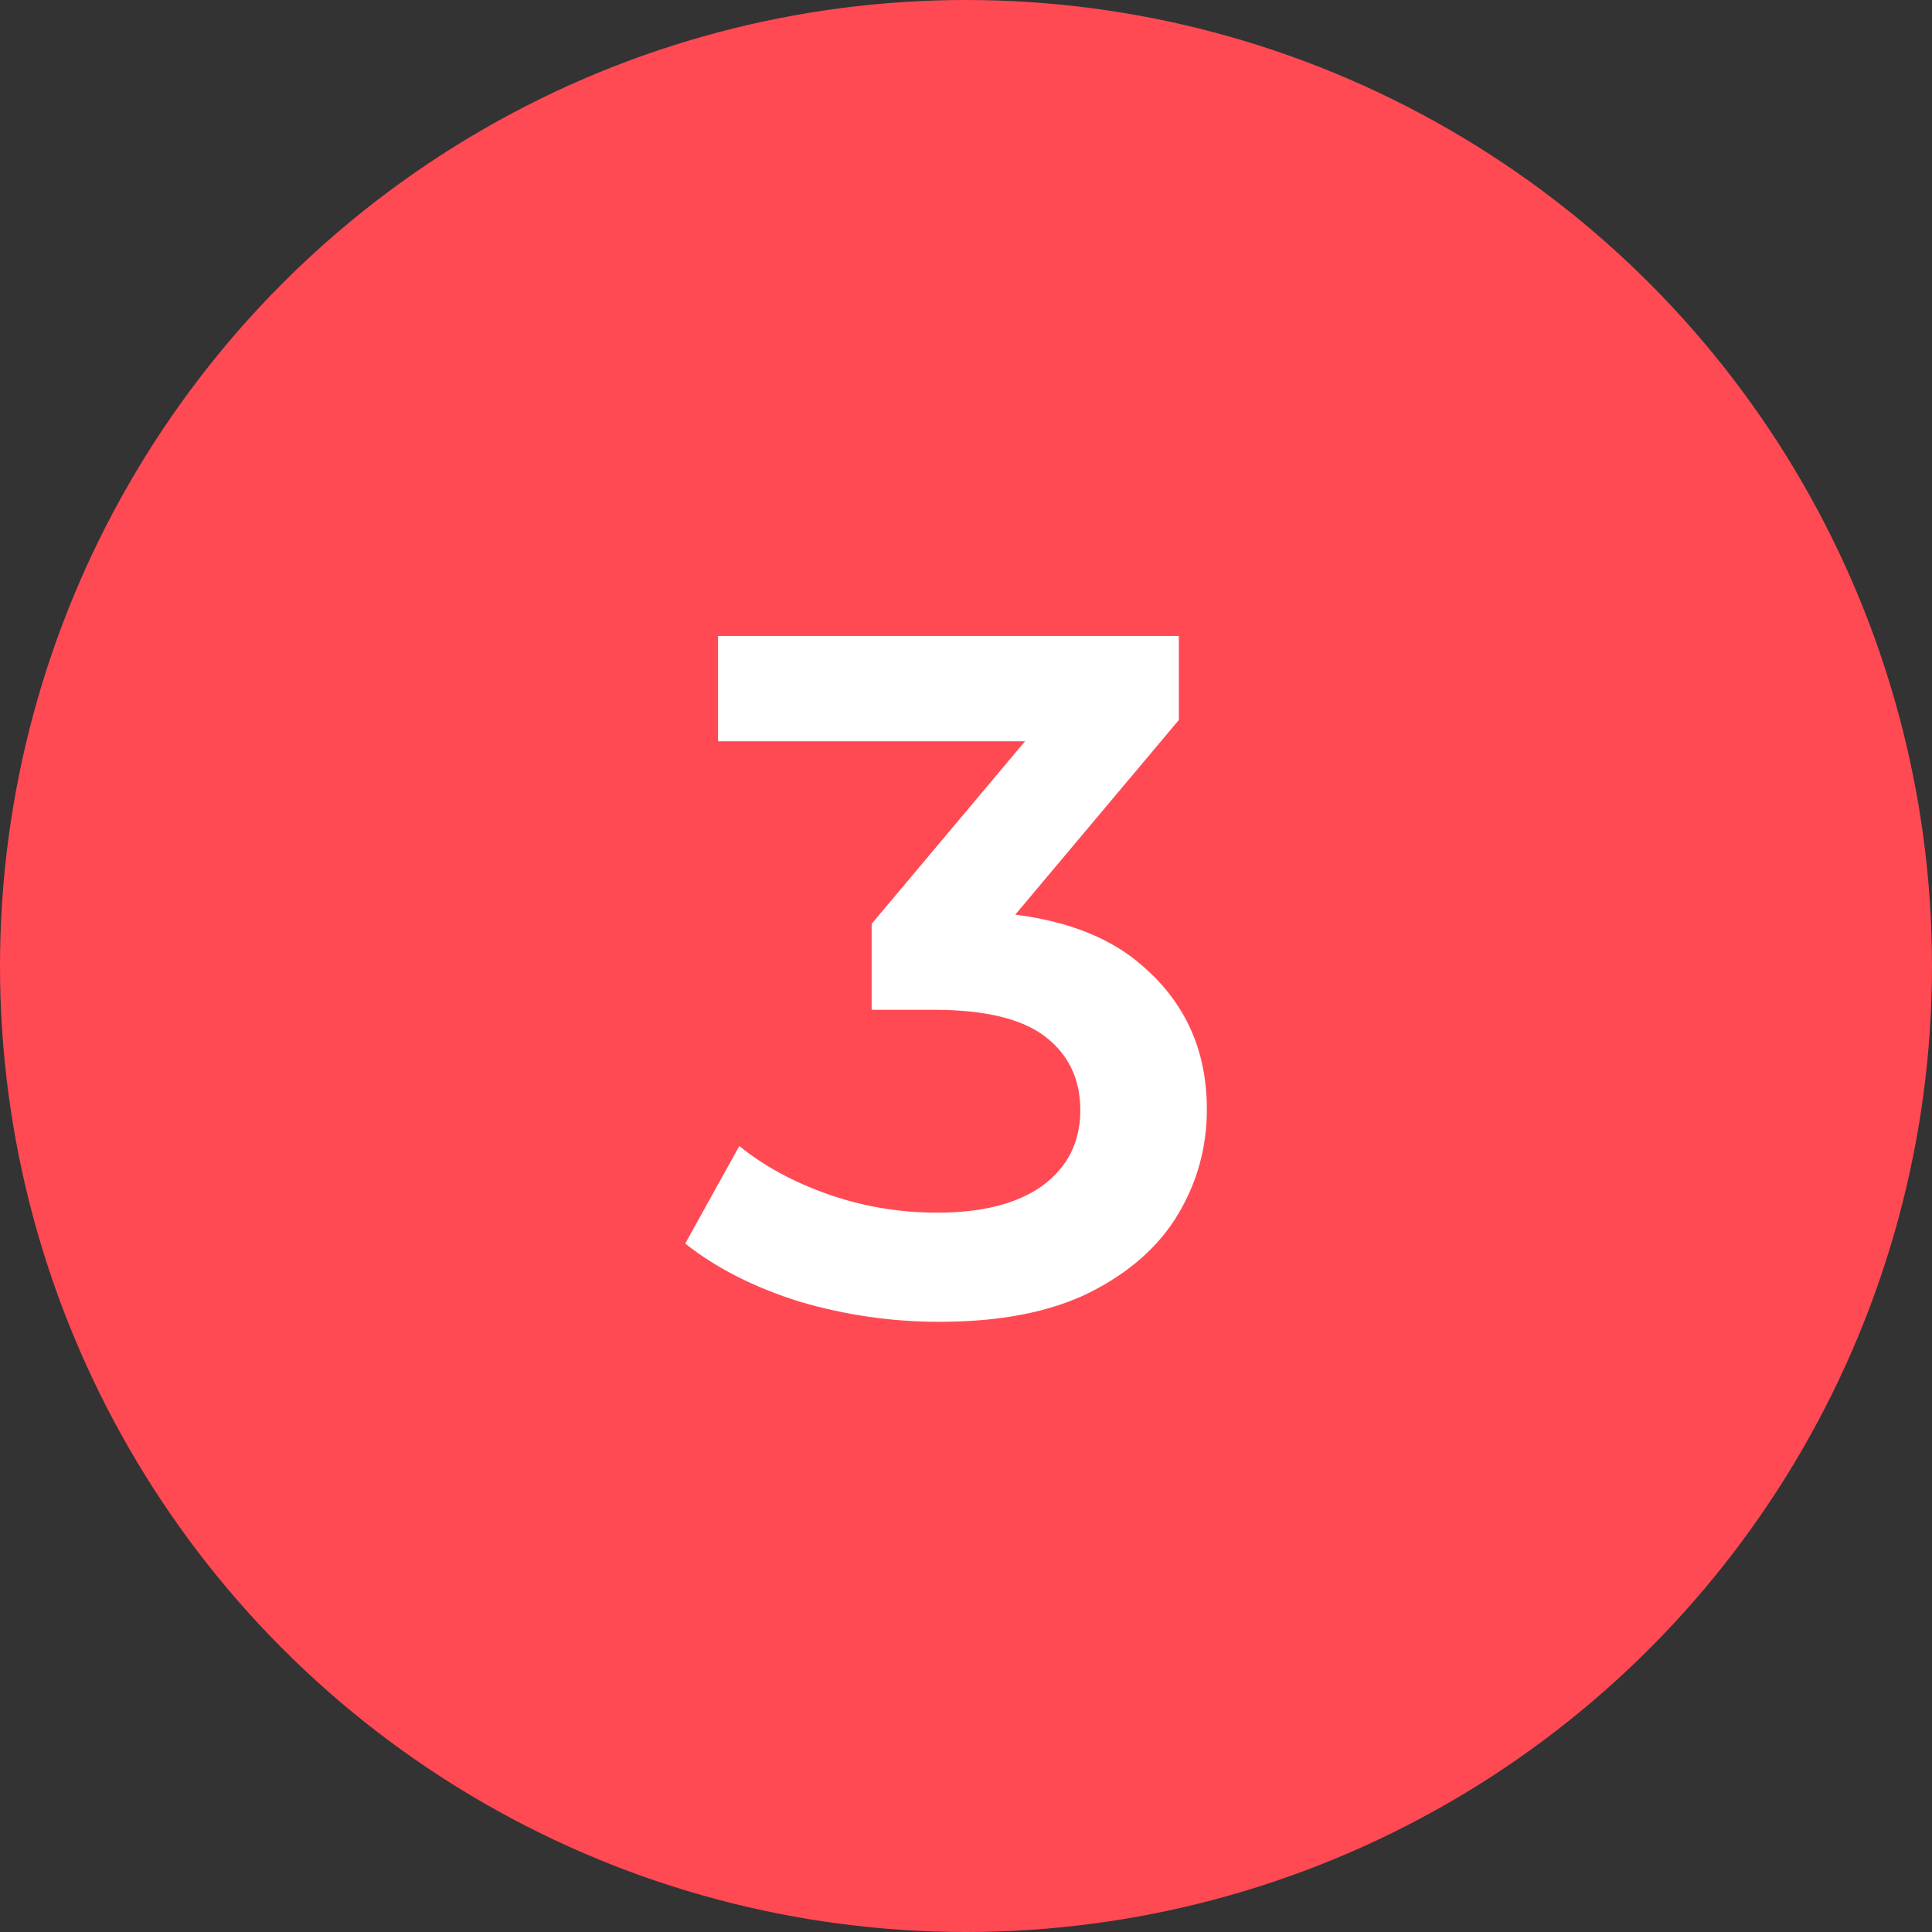
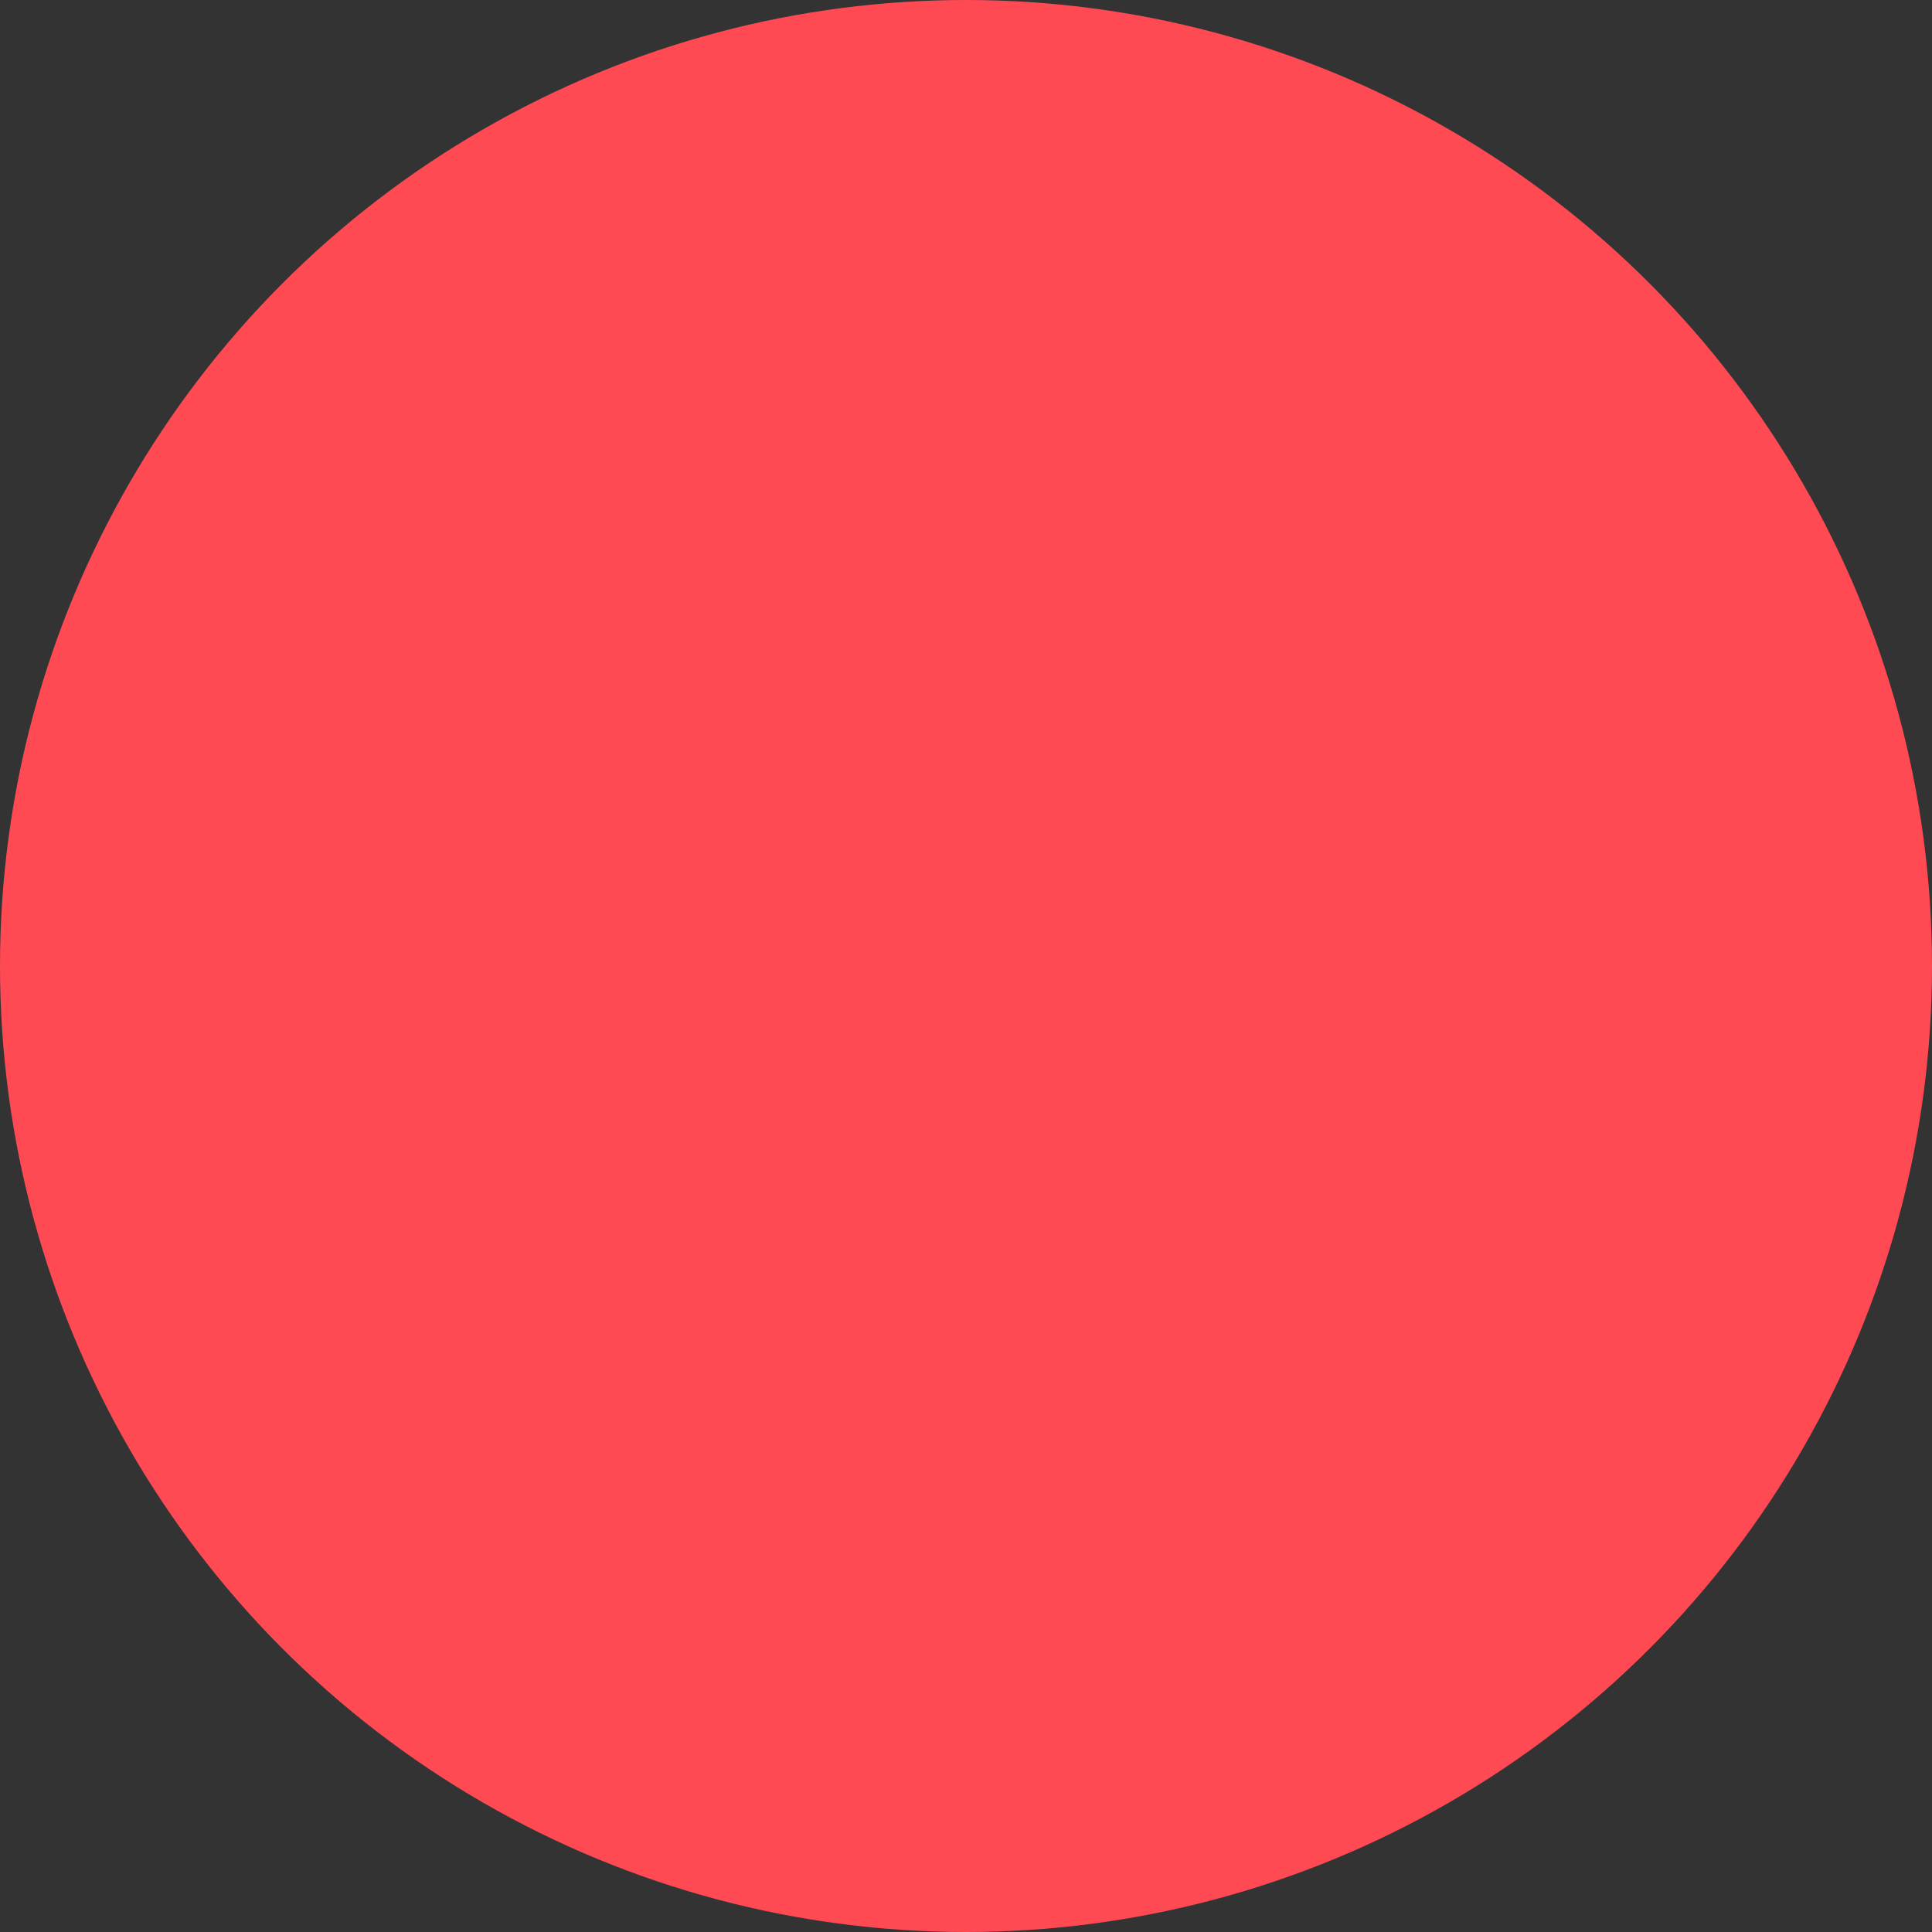
<svg xmlns="http://www.w3.org/2000/svg" width="240" height="240" viewBox="0 0 240 240" fill="none">
  <rect x="0" y="0" width="240" height="240" fill="#333333" stroke="none" />
  <circle cx="120" cy="120" r="120" fill="#FF4A54" />
-   <path d="M116.68 164.2C110.76 164.2 104.96 163.36 99.28 161.68C93.68 159.92 88.96 157.52 85.12 154.48L91.84 142.36C94.88 144.84 98.56 146.84 102.88 148.36C107.2 149.88 111.72 150.64 116.44 150.64C122.04 150.64 126.4 149.52 129.52 147.28C132.64 144.96 134.2 141.84 134.2 137.92C134.2 134.08 132.76 131.04 129.88 128.8C127 126.56 122.36 125.44 115.96 125.44H108.28V114.76L132.28 86.2L134.32 92.08H89.2V79H146.44V89.44L122.44 118L114.28 113.2H118.96C129.28 113.2 137 115.52 142.12 120.16C147.32 124.72 149.92 130.6 149.92 137.8C149.92 142.52 148.72 146.88 146.32 150.88C143.92 154.88 140.24 158.12 135.28 160.6C130.4 163 124.2 164.2 116.68 164.2Z" fill="white" />
</svg>